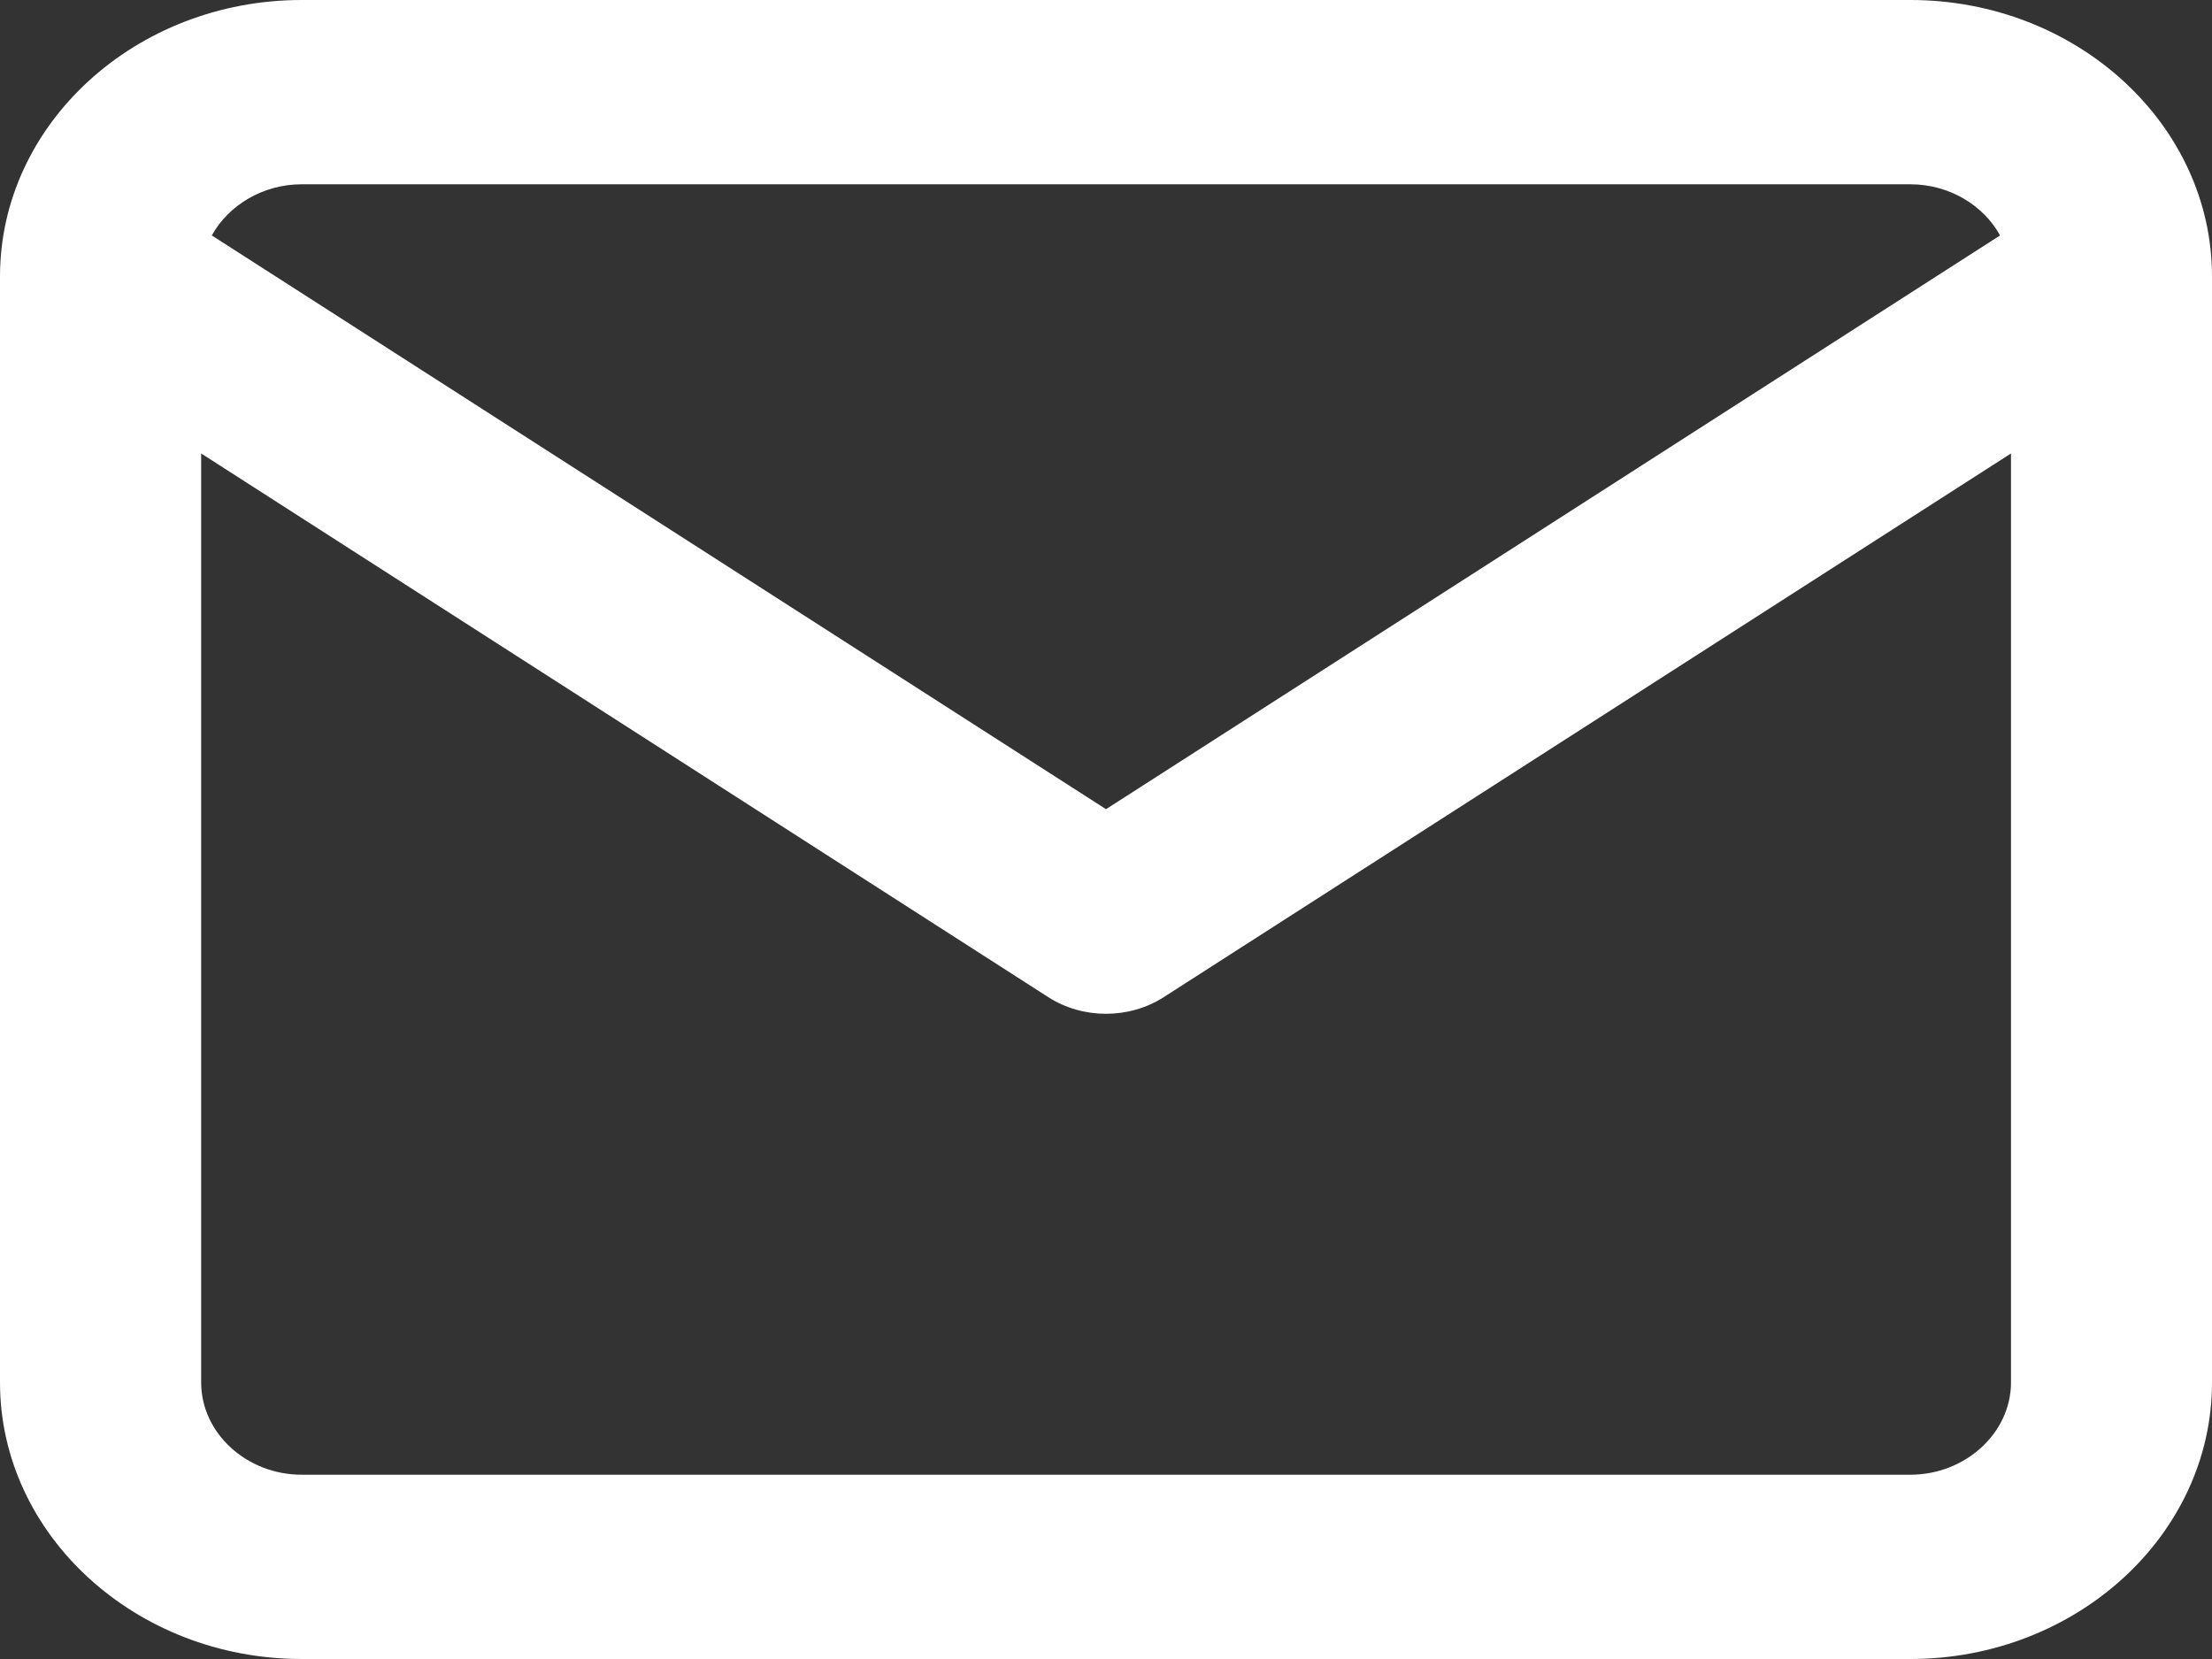
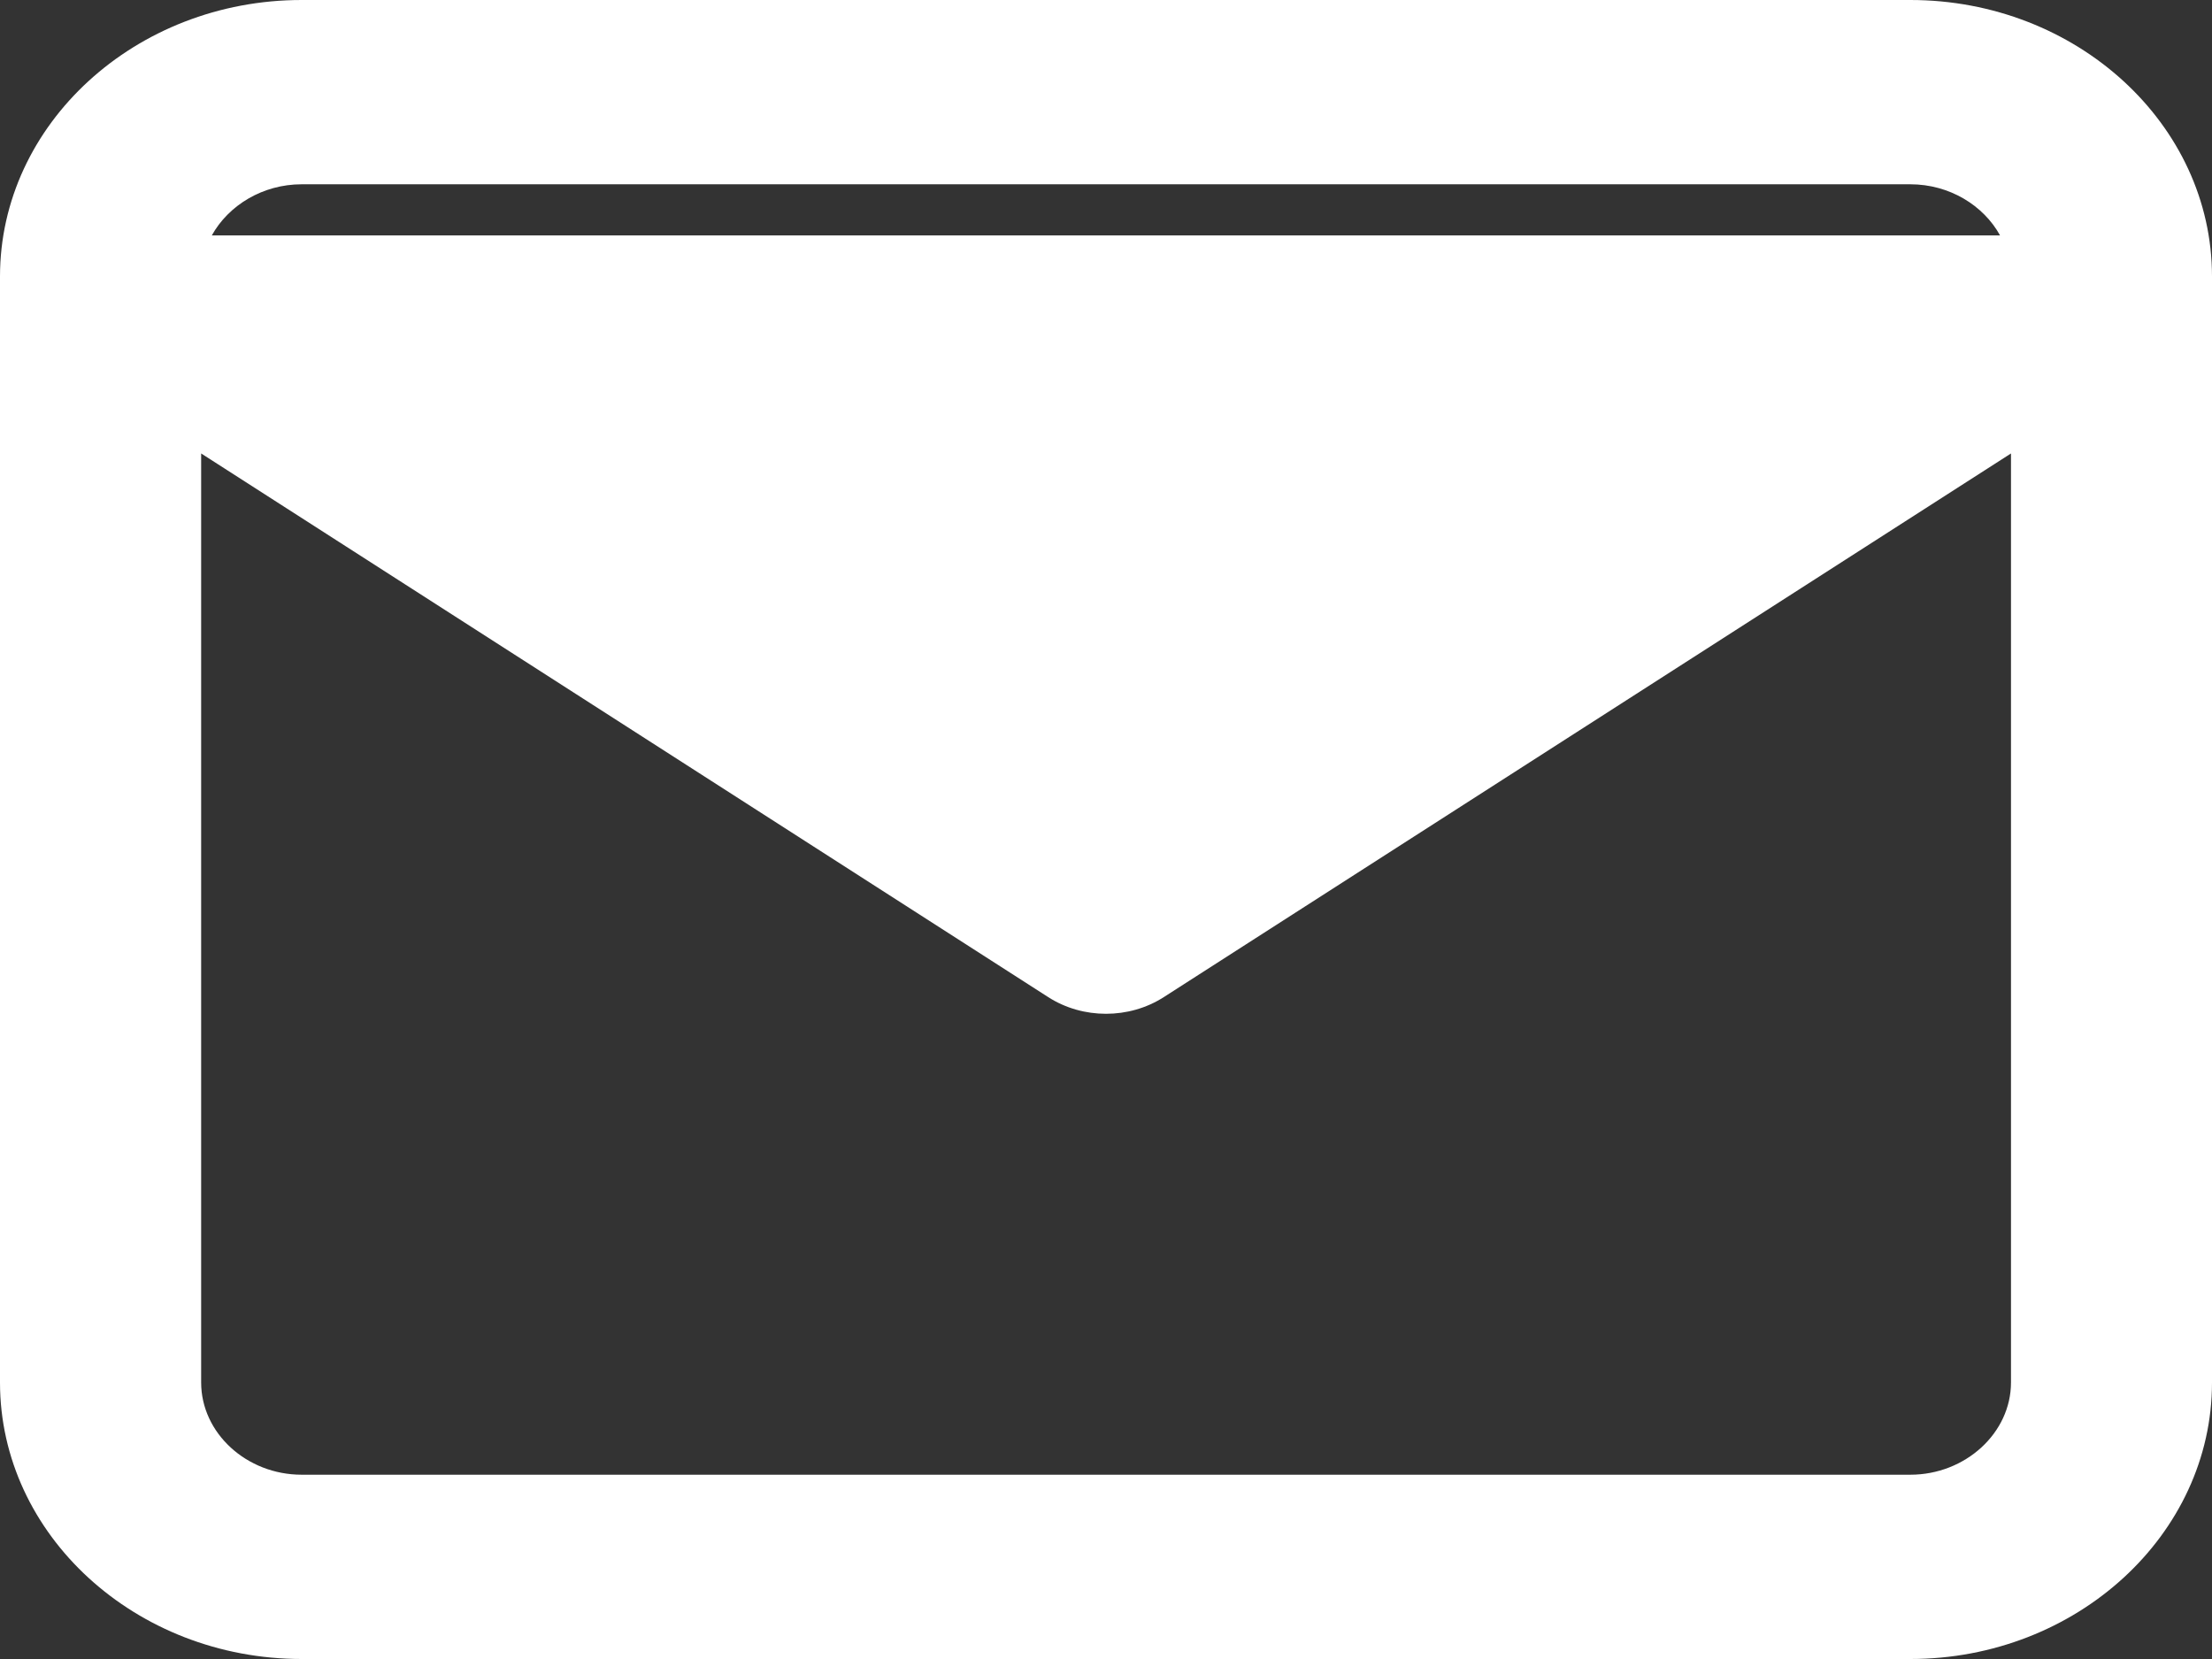
<svg xmlns="http://www.w3.org/2000/svg" width="16" height="12" viewBox="0 0 16 12" fill="none">
  <rect x="0" y="0" width="16" height="12" fill="#333333" stroke="none" />
-   <path d="M14.546 3.28L8.417 7.213C8.167 7.373 7.833 7.373 7.583 7.213L1.455 3.28V10C1.455 10.365 1.783 10.667 2.182 10.667H13.818C14.216 10.667 14.546 10.365 14.546 10V3.28ZM2.182 1.333C1.9 1.333 1.653 1.485 1.532 1.703L8 5.853L14.467 1.703C14.347 1.485 14.1 1.333 13.818 1.333H2.182ZM16 10C16 11.101 15.02 12 13.818 12H2.182C0.98 12 0 11.101 0 10V2C0 0.898 0.98 0 2.182 0H13.818C15.02 0 16 0.898 16 2V10Z" fill="white" />
+   <path d="M14.546 3.28L8.417 7.213C8.167 7.373 7.833 7.373 7.583 7.213L1.455 3.28V10C1.455 10.365 1.783 10.667 2.182 10.667H13.818C14.216 10.667 14.546 10.365 14.546 10V3.28ZM2.182 1.333C1.9 1.333 1.653 1.485 1.532 1.703L14.467 1.703C14.347 1.485 14.1 1.333 13.818 1.333H2.182ZM16 10C16 11.101 15.02 12 13.818 12H2.182C0.98 12 0 11.101 0 10V2C0 0.898 0.98 0 2.182 0H13.818C15.02 0 16 0.898 16 2V10Z" fill="white" />
</svg>